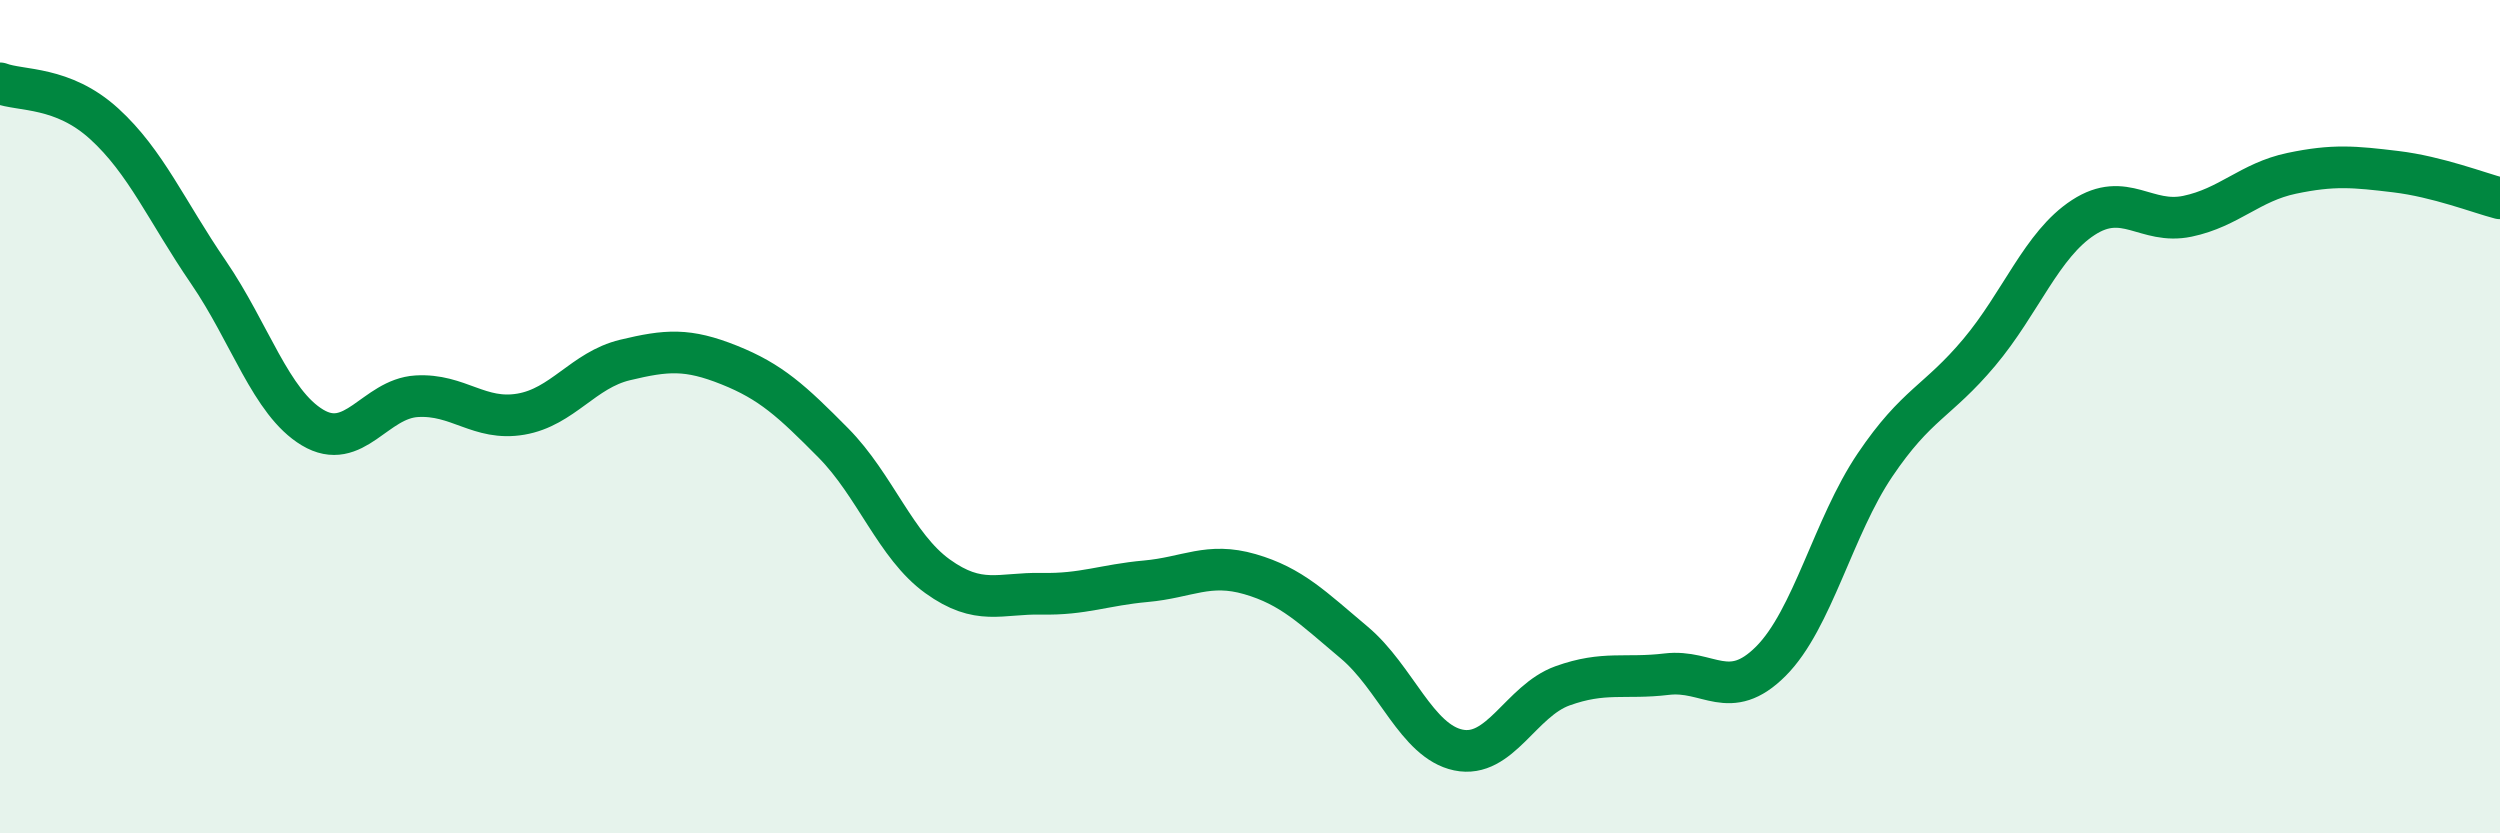
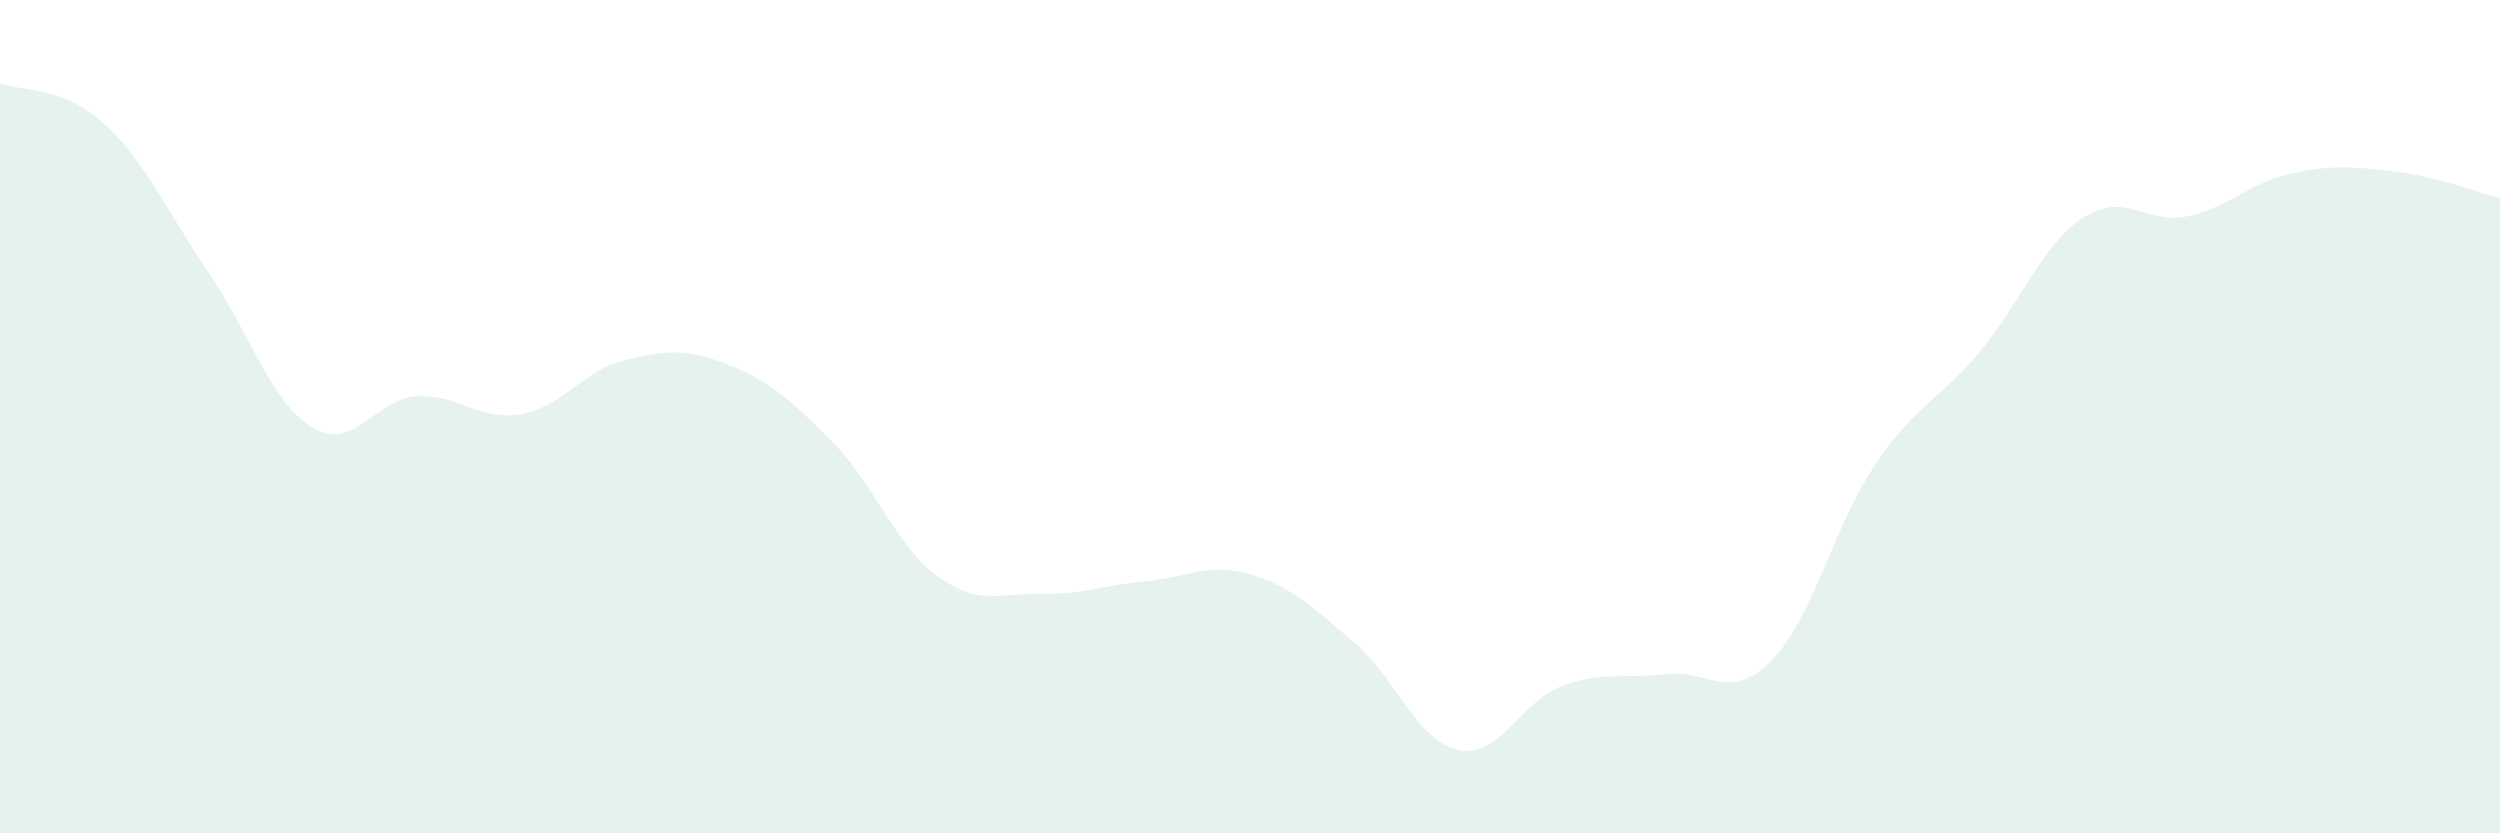
<svg xmlns="http://www.w3.org/2000/svg" width="60" height="20" viewBox="0 0 60 20">
  <path d="M 0,2 C 0.5,2.19 1.5,2.06 2.5,2.97 C 3.5,3.88 4,5.07 5,6.53 C 6,7.99 6.5,9.66 7.5,10.26 C 8.5,10.86 9,9.57 10,9.51 C 11,9.45 11.5,10.11 12.5,9.94 C 13.5,9.77 14,8.88 15,8.64 C 16,8.4 16.5,8.36 17.5,8.76 C 18.5,9.16 19,9.62 20,10.63 C 21,11.64 21.5,13.11 22.5,13.83 C 23.5,14.55 24,14.23 25,14.25 C 26,14.27 26.5,14.04 27.5,13.95 C 28.5,13.86 29,13.49 30,13.78 C 31,14.07 31.5,14.58 32.5,15.42 C 33.5,16.26 34,17.79 35,18 C 36,18.21 36.5,16.82 37.5,16.46 C 38.5,16.1 39,16.3 40,16.18 C 41,16.06 41.5,16.87 42.5,15.87 C 43.5,14.87 44,12.64 45,11.16 C 46,9.68 46.5,9.65 47.5,8.46 C 48.5,7.27 49,5.87 50,5.22 C 51,4.57 51.5,5.4 52.5,5.19 C 53.5,4.98 54,4.37 55,4.16 C 56,3.95 56.5,4 57.5,4.12 C 58.5,4.24 59.5,4.63 60,4.76L60 20L0 20Z" fill="#008740" opacity="0.1" stroke-linecap="round" stroke-linejoin="round" />
-   <path d="M 0,2 C 0.5,2.19 1.5,2.06 2.5,2.97 C 3.5,3.88 4,5.07 5,6.53 C 6,7.99 6.5,9.66 7.5,10.26 C 8.5,10.86 9,9.57 10,9.51 C 11,9.45 11.5,10.11 12.5,9.94 C 13.5,9.77 14,8.88 15,8.64 C 16,8.4 16.5,8.36 17.5,8.76 C 18.5,9.16 19,9.62 20,10.63 C 21,11.64 21.5,13.11 22.5,13.83 C 23.5,14.55 24,14.23 25,14.25 C 26,14.27 26.5,14.04 27.5,13.95 C 28.5,13.86 29,13.49 30,13.78 C 31,14.07 31.5,14.58 32.5,15.42 C 33.5,16.26 34,17.79 35,18 C 36,18.21 36.5,16.82 37.5,16.46 C 38.5,16.1 39,16.3 40,16.18 C 41,16.06 41.5,16.87 42.5,15.87 C 43.5,14.87 44,12.64 45,11.16 C 46,9.68 46.5,9.65 47.5,8.46 C 48.5,7.27 49,5.87 50,5.22 C 51,4.57 51.5,5.4 52.5,5.19 C 53.5,4.98 54,4.37 55,4.16 C 56,3.95 56.5,4 57.5,4.12 C 58.5,4.24 59.5,4.63 60,4.76" stroke="#008740" stroke-width="1" fill="none" stroke-linecap="round" stroke-linejoin="round" />
</svg>